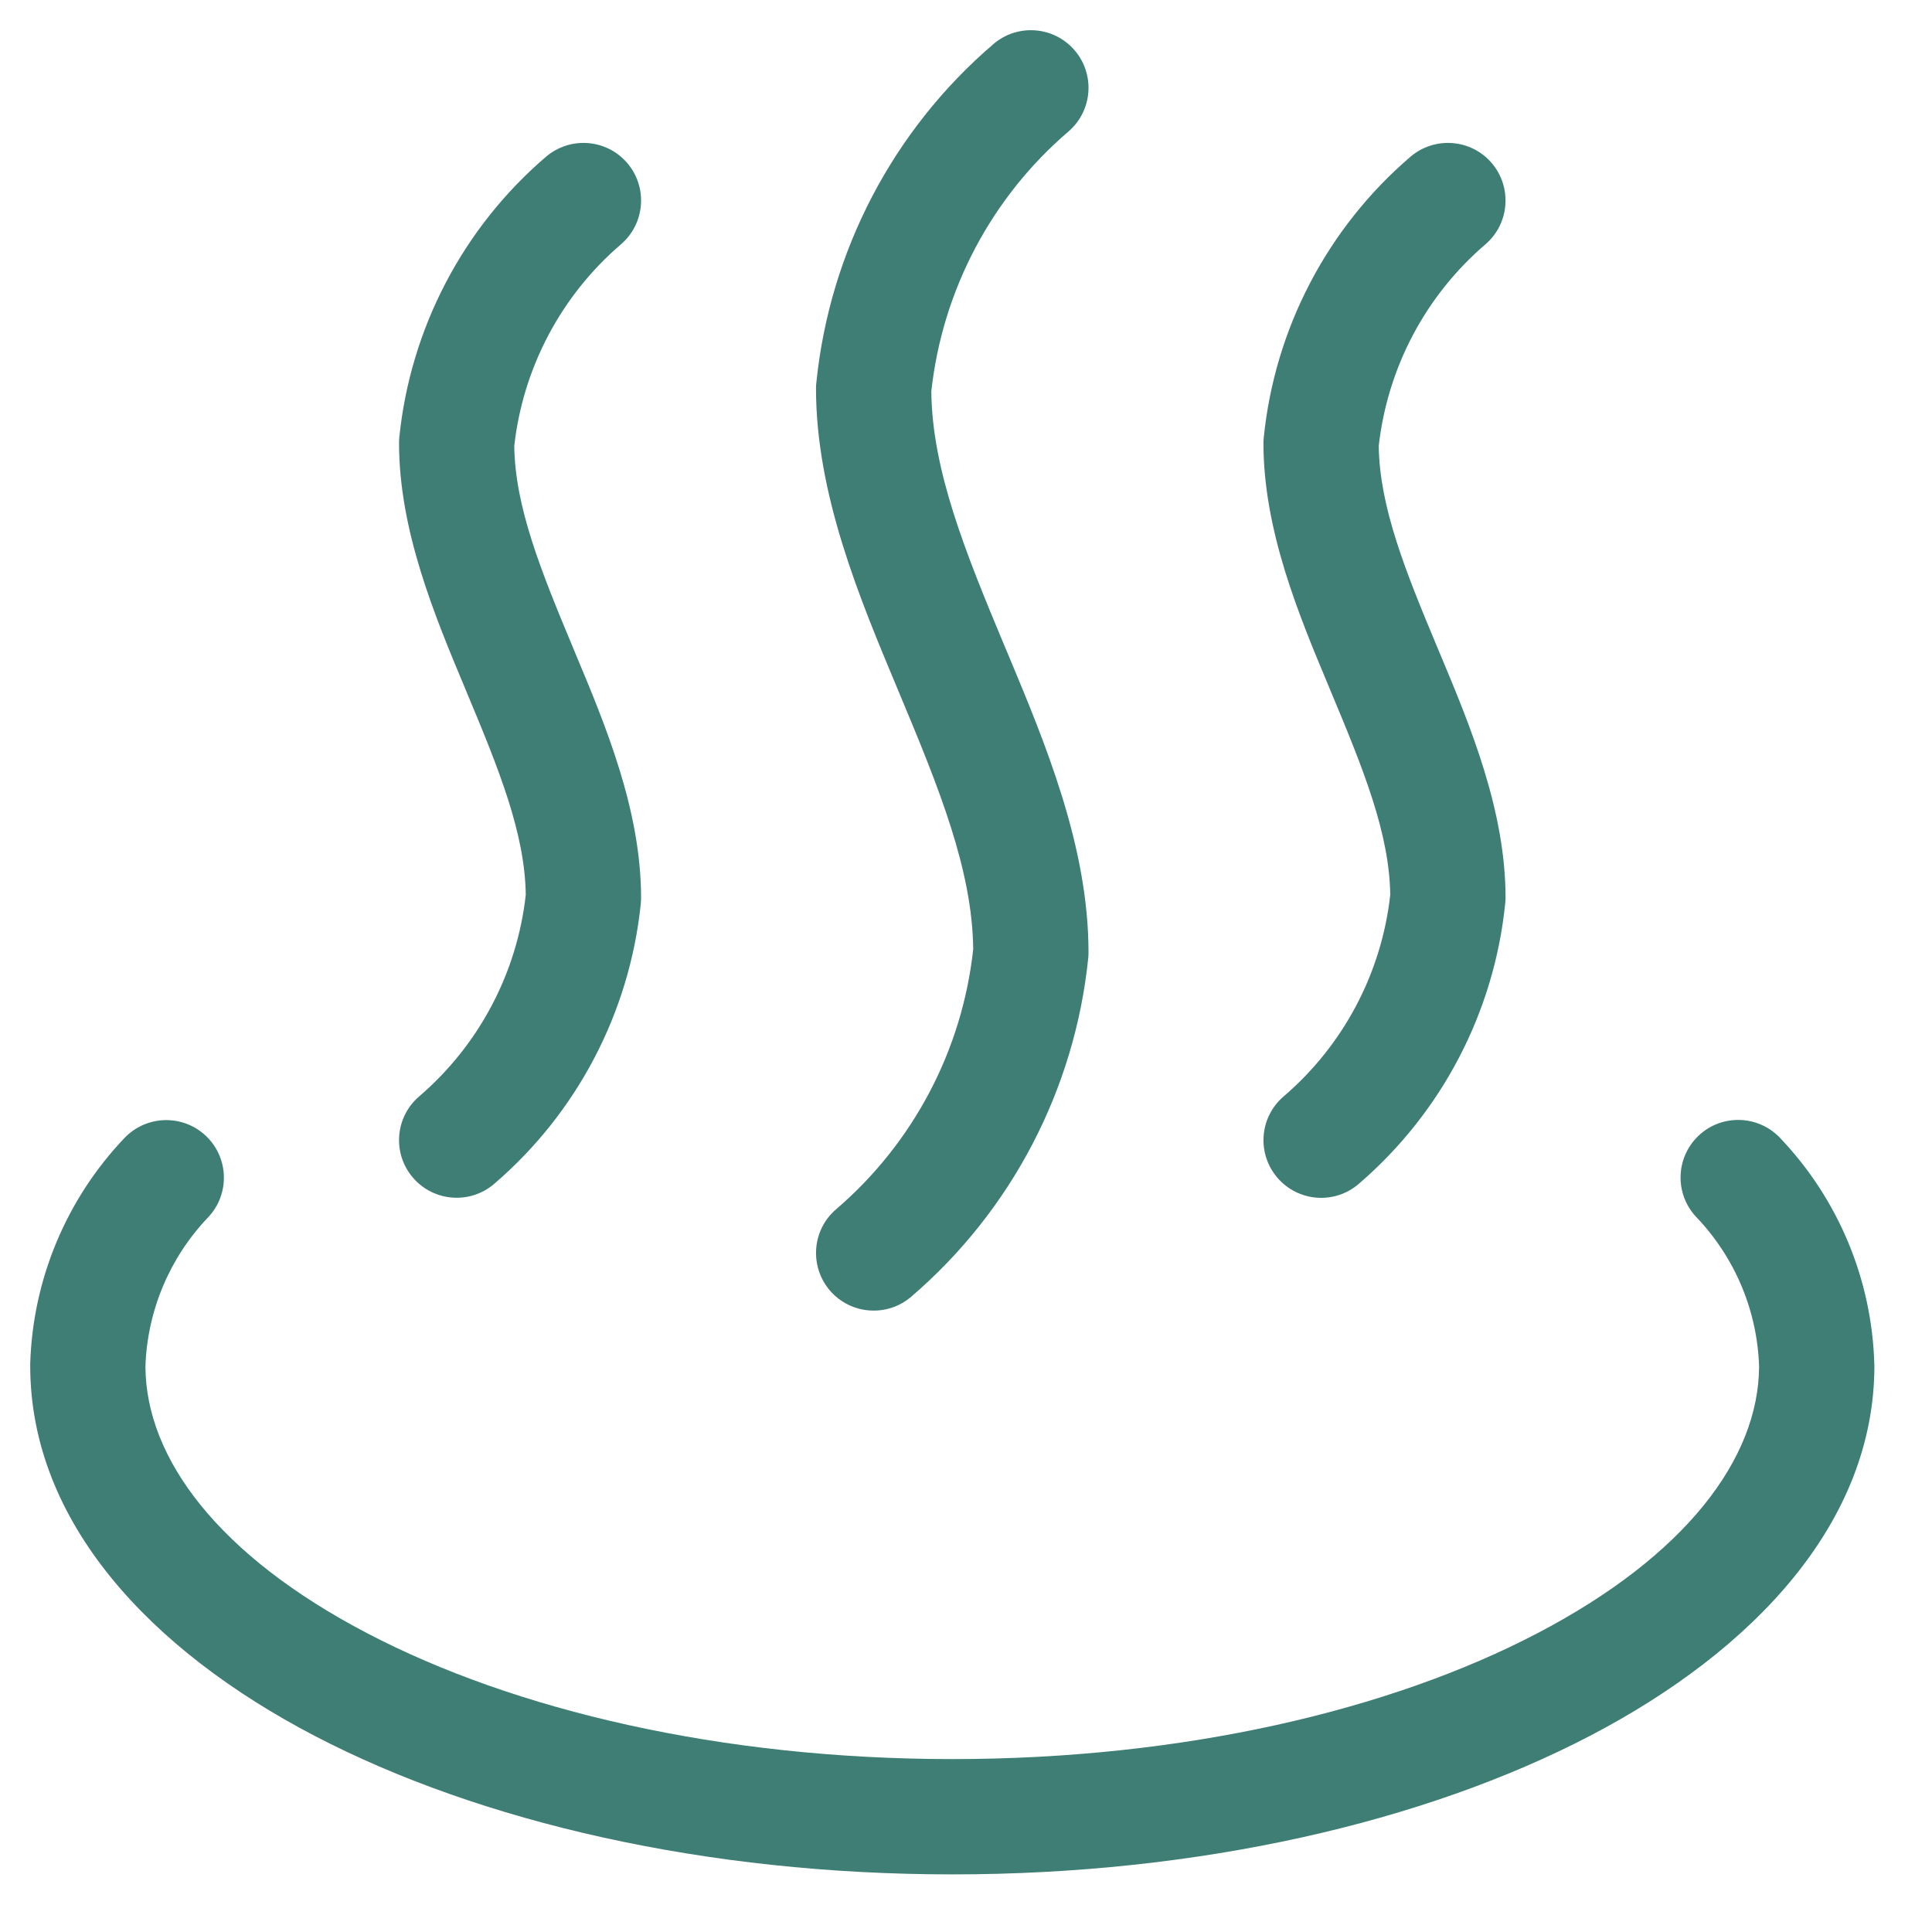
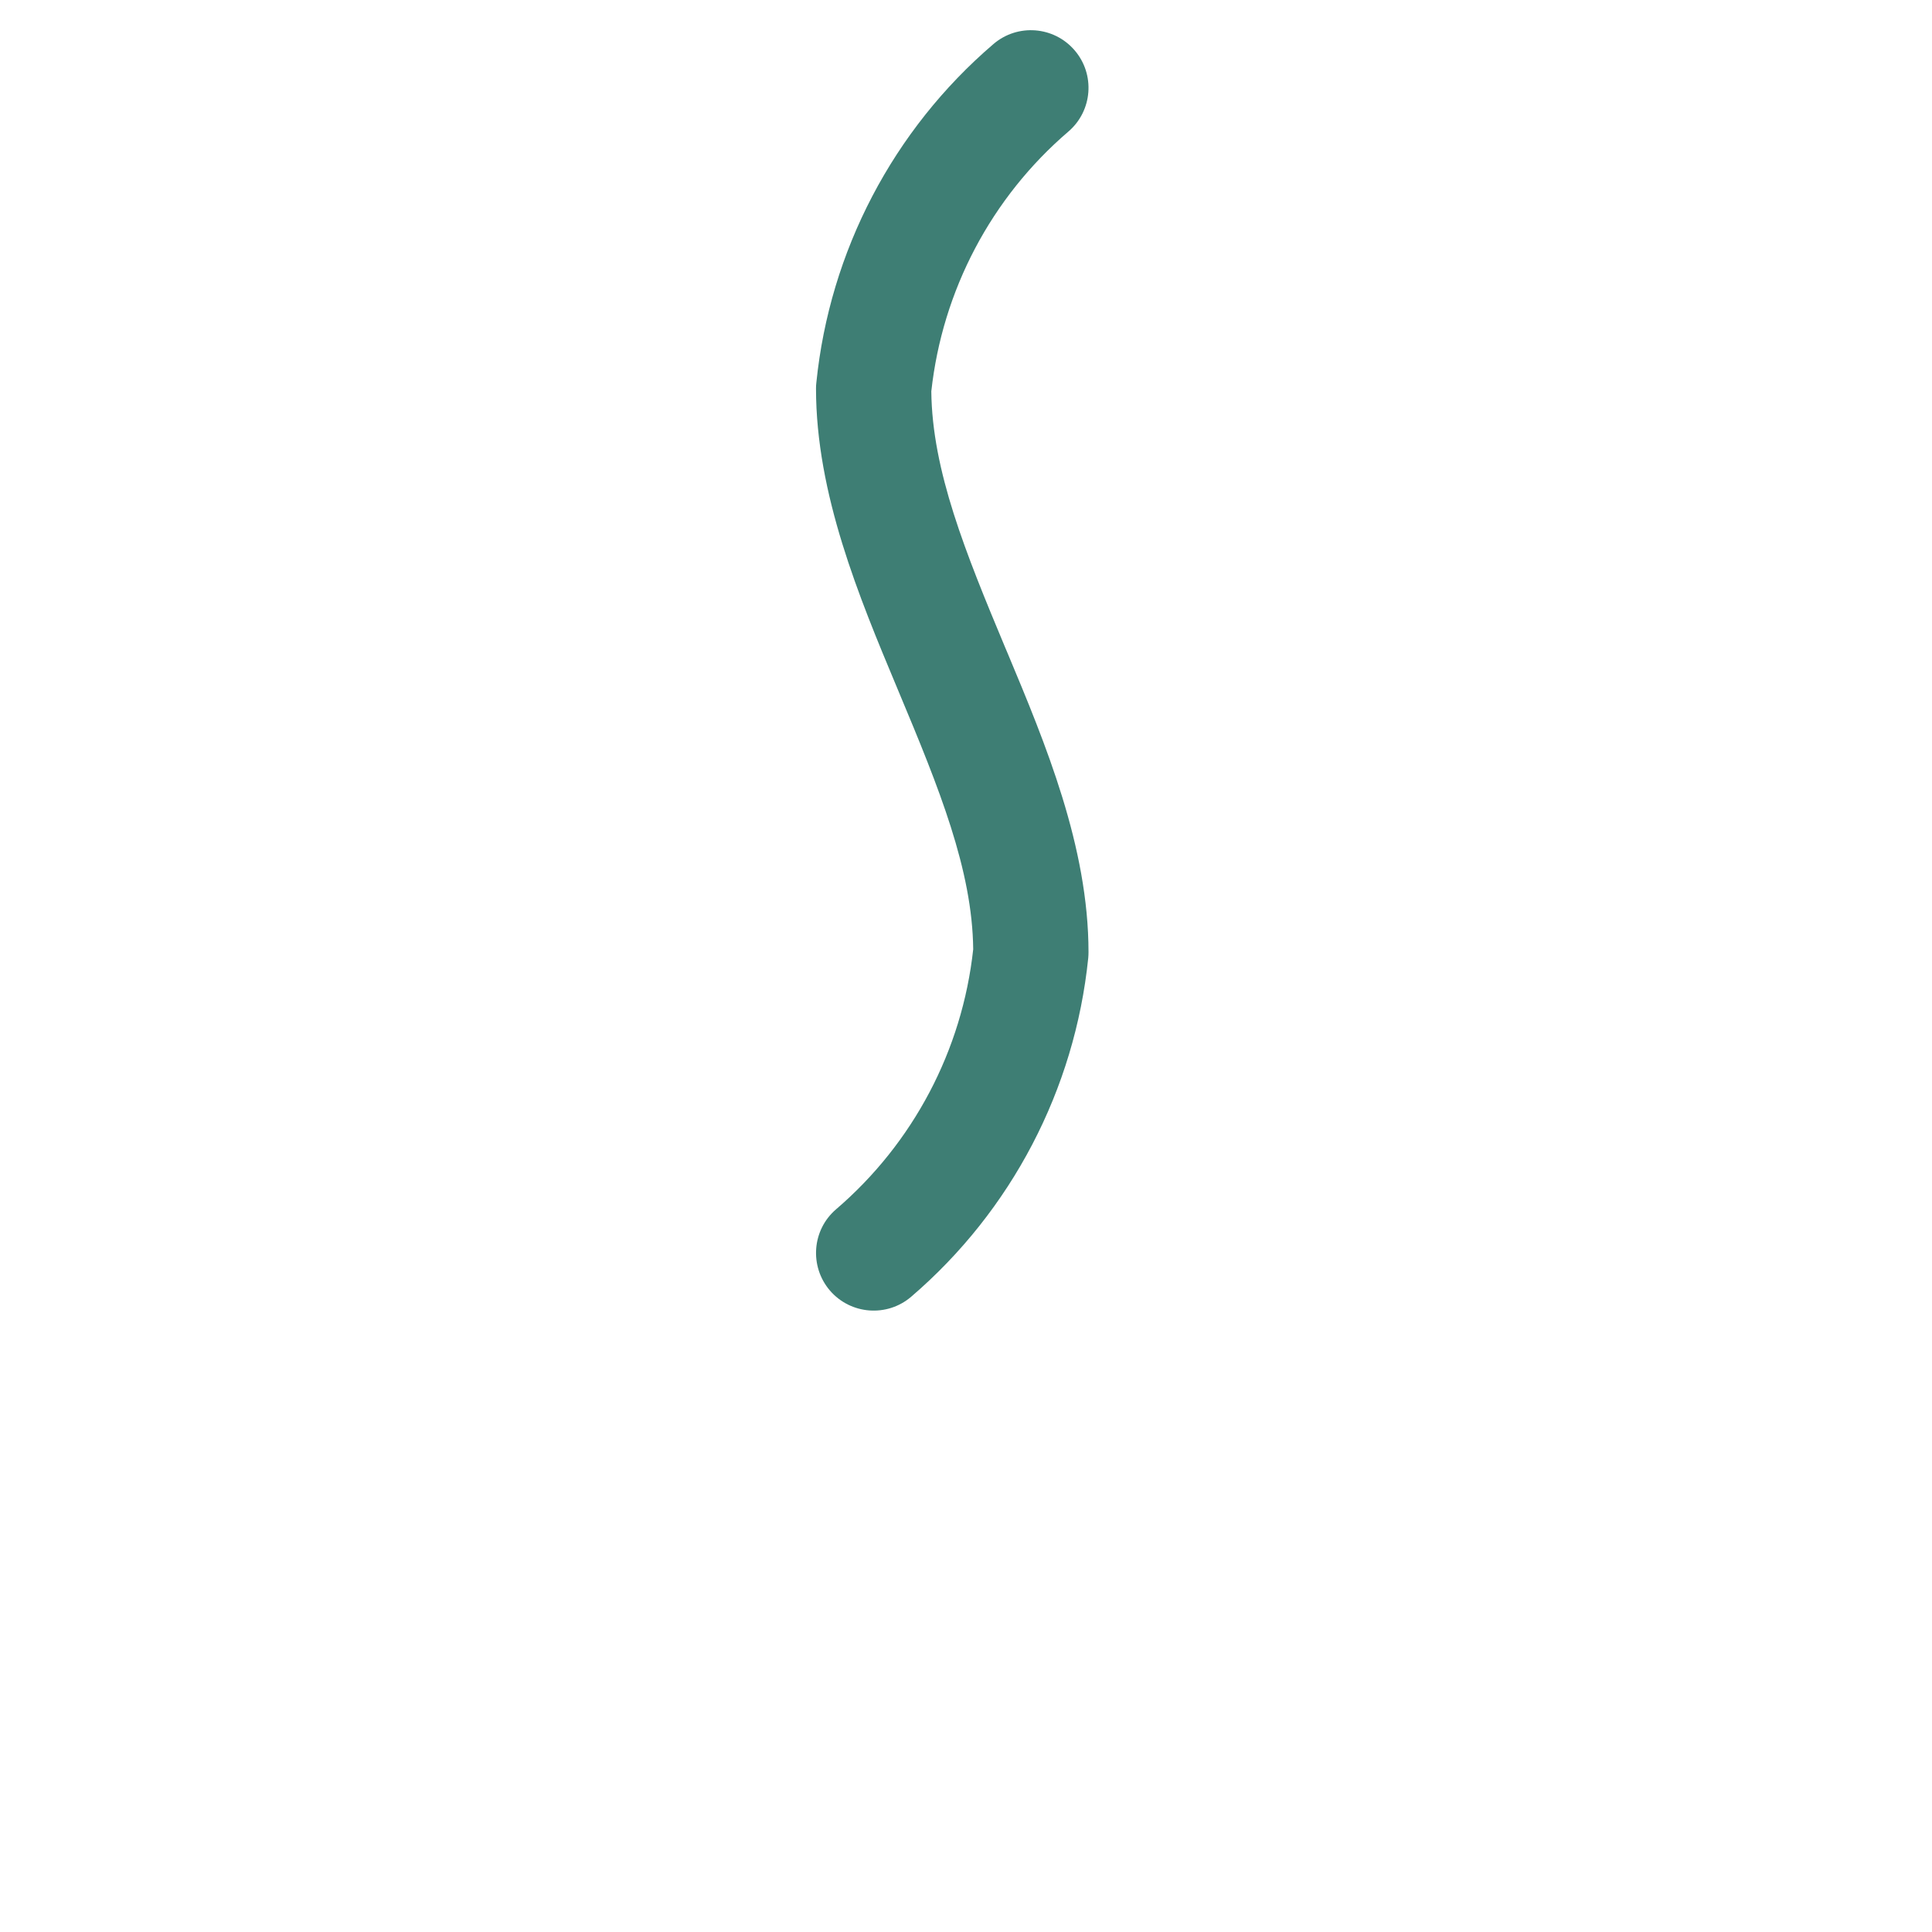
<svg xmlns="http://www.w3.org/2000/svg" width="22" height="22" viewBox="0 0 22 22" fill="none">
-   <path fill-rule="evenodd" clip-rule="evenodd" d="M19.34 12.934C19.602 12.684 20.018 12.694 20.268 12.956C20.933 13.652 21.316 14.57 21.343 15.532L21.344 15.551C21.344 17.337 19.969 18.794 18.108 19.765C16.215 20.752 13.646 21.344 10.844 21.344C8.042 21.344 5.472 20.752 3.58 19.765C1.719 18.794 0.344 17.337 0.344 15.551L0.344 15.532C0.372 14.571 0.755 13.654 1.418 12.958C1.669 12.696 2.084 12.686 2.346 12.936C2.609 13.186 2.618 13.602 2.368 13.864C1.93 14.323 1.677 14.927 1.656 15.561C1.661 16.608 2.49 17.716 4.187 18.601C5.857 19.473 8.209 20.031 10.844 20.031C13.478 20.031 15.831 19.473 17.501 18.601C19.197 17.716 20.026 16.608 20.031 15.561C20.011 14.926 19.757 14.322 19.319 13.862C19.068 13.6 19.078 13.185 19.34 12.934Z" fill="#3E7E74" />
-   <path fill-rule="evenodd" clip-rule="evenodd" d="M7.142 1.856C7.378 2.131 7.346 2.546 7.071 2.782C6.39 3.366 5.956 4.187 5.856 5.078C5.865 5.774 6.16 6.501 6.527 7.38C6.535 7.399 6.543 7.418 6.551 7.438C6.895 8.259 7.3 9.226 7.3 10.223C7.3 10.245 7.299 10.267 7.297 10.289C7.17 11.528 6.572 12.671 5.627 13.481C5.352 13.717 4.938 13.685 4.702 13.41C4.466 13.135 4.498 12.721 4.773 12.485C5.454 11.901 5.888 11.08 5.987 10.19C5.978 9.493 5.684 8.765 5.316 7.887C5.308 7.867 5.3 7.848 5.292 7.829C4.949 7.008 4.544 6.041 4.544 5.045C4.544 5.023 4.545 5.001 4.547 4.979C4.674 3.74 5.271 2.596 6.216 1.786C6.492 1.55 6.906 1.581 7.142 1.856Z" fill="#3E7E74" />
-   <path fill-rule="evenodd" clip-rule="evenodd" d="M16.986 1.856C17.221 2.131 17.19 2.546 16.915 2.782C16.233 3.366 15.8 4.187 15.7 5.078C15.709 5.774 16.003 6.502 16.371 7.381C16.379 7.4 16.387 7.419 16.395 7.438C16.739 8.259 17.144 9.227 17.144 10.223C17.144 10.245 17.143 10.267 17.14 10.289C17.014 11.528 16.416 12.671 15.471 13.482C15.196 13.718 14.782 13.686 14.546 13.411C14.31 13.136 14.341 12.722 14.616 12.486C15.298 11.902 15.732 11.081 15.831 10.19C15.822 9.493 15.528 8.766 15.16 7.887C15.152 7.868 15.144 7.849 15.136 7.829C14.792 7.008 14.387 6.041 14.387 5.045C14.387 5.023 14.389 5.001 14.391 4.979C14.517 3.74 15.115 2.596 16.06 1.786C16.335 1.55 16.75 1.581 16.986 1.856Z" fill="#3E7E74" />
  <path fill-rule="evenodd" clip-rule="evenodd" d="M12.237 0.573C12.473 0.848 12.441 1.262 12.166 1.498C11.288 2.25 10.731 3.308 10.605 4.456C10.614 5.36 10.995 6.294 11.449 7.38C11.458 7.401 11.466 7.421 11.475 7.441C11.904 8.467 12.395 9.641 12.395 10.843C12.395 10.865 12.394 10.887 12.392 10.909C12.239 12.406 11.518 13.787 10.376 14.766C10.101 15.002 9.686 14.97 9.45 14.695C9.215 14.42 9.246 14.005 9.521 13.77C10.399 13.017 10.957 11.959 11.082 10.81C11.073 9.907 10.693 8.973 10.238 7.887C10.23 7.867 10.222 7.847 10.213 7.827C9.784 6.801 9.292 5.627 9.292 4.423C9.292 4.401 9.293 4.379 9.296 4.356C9.448 2.86 10.17 1.48 11.312 0.502C11.587 0.266 12.001 0.298 12.237 0.573Z" fill="#3E7E74" />
</svg>